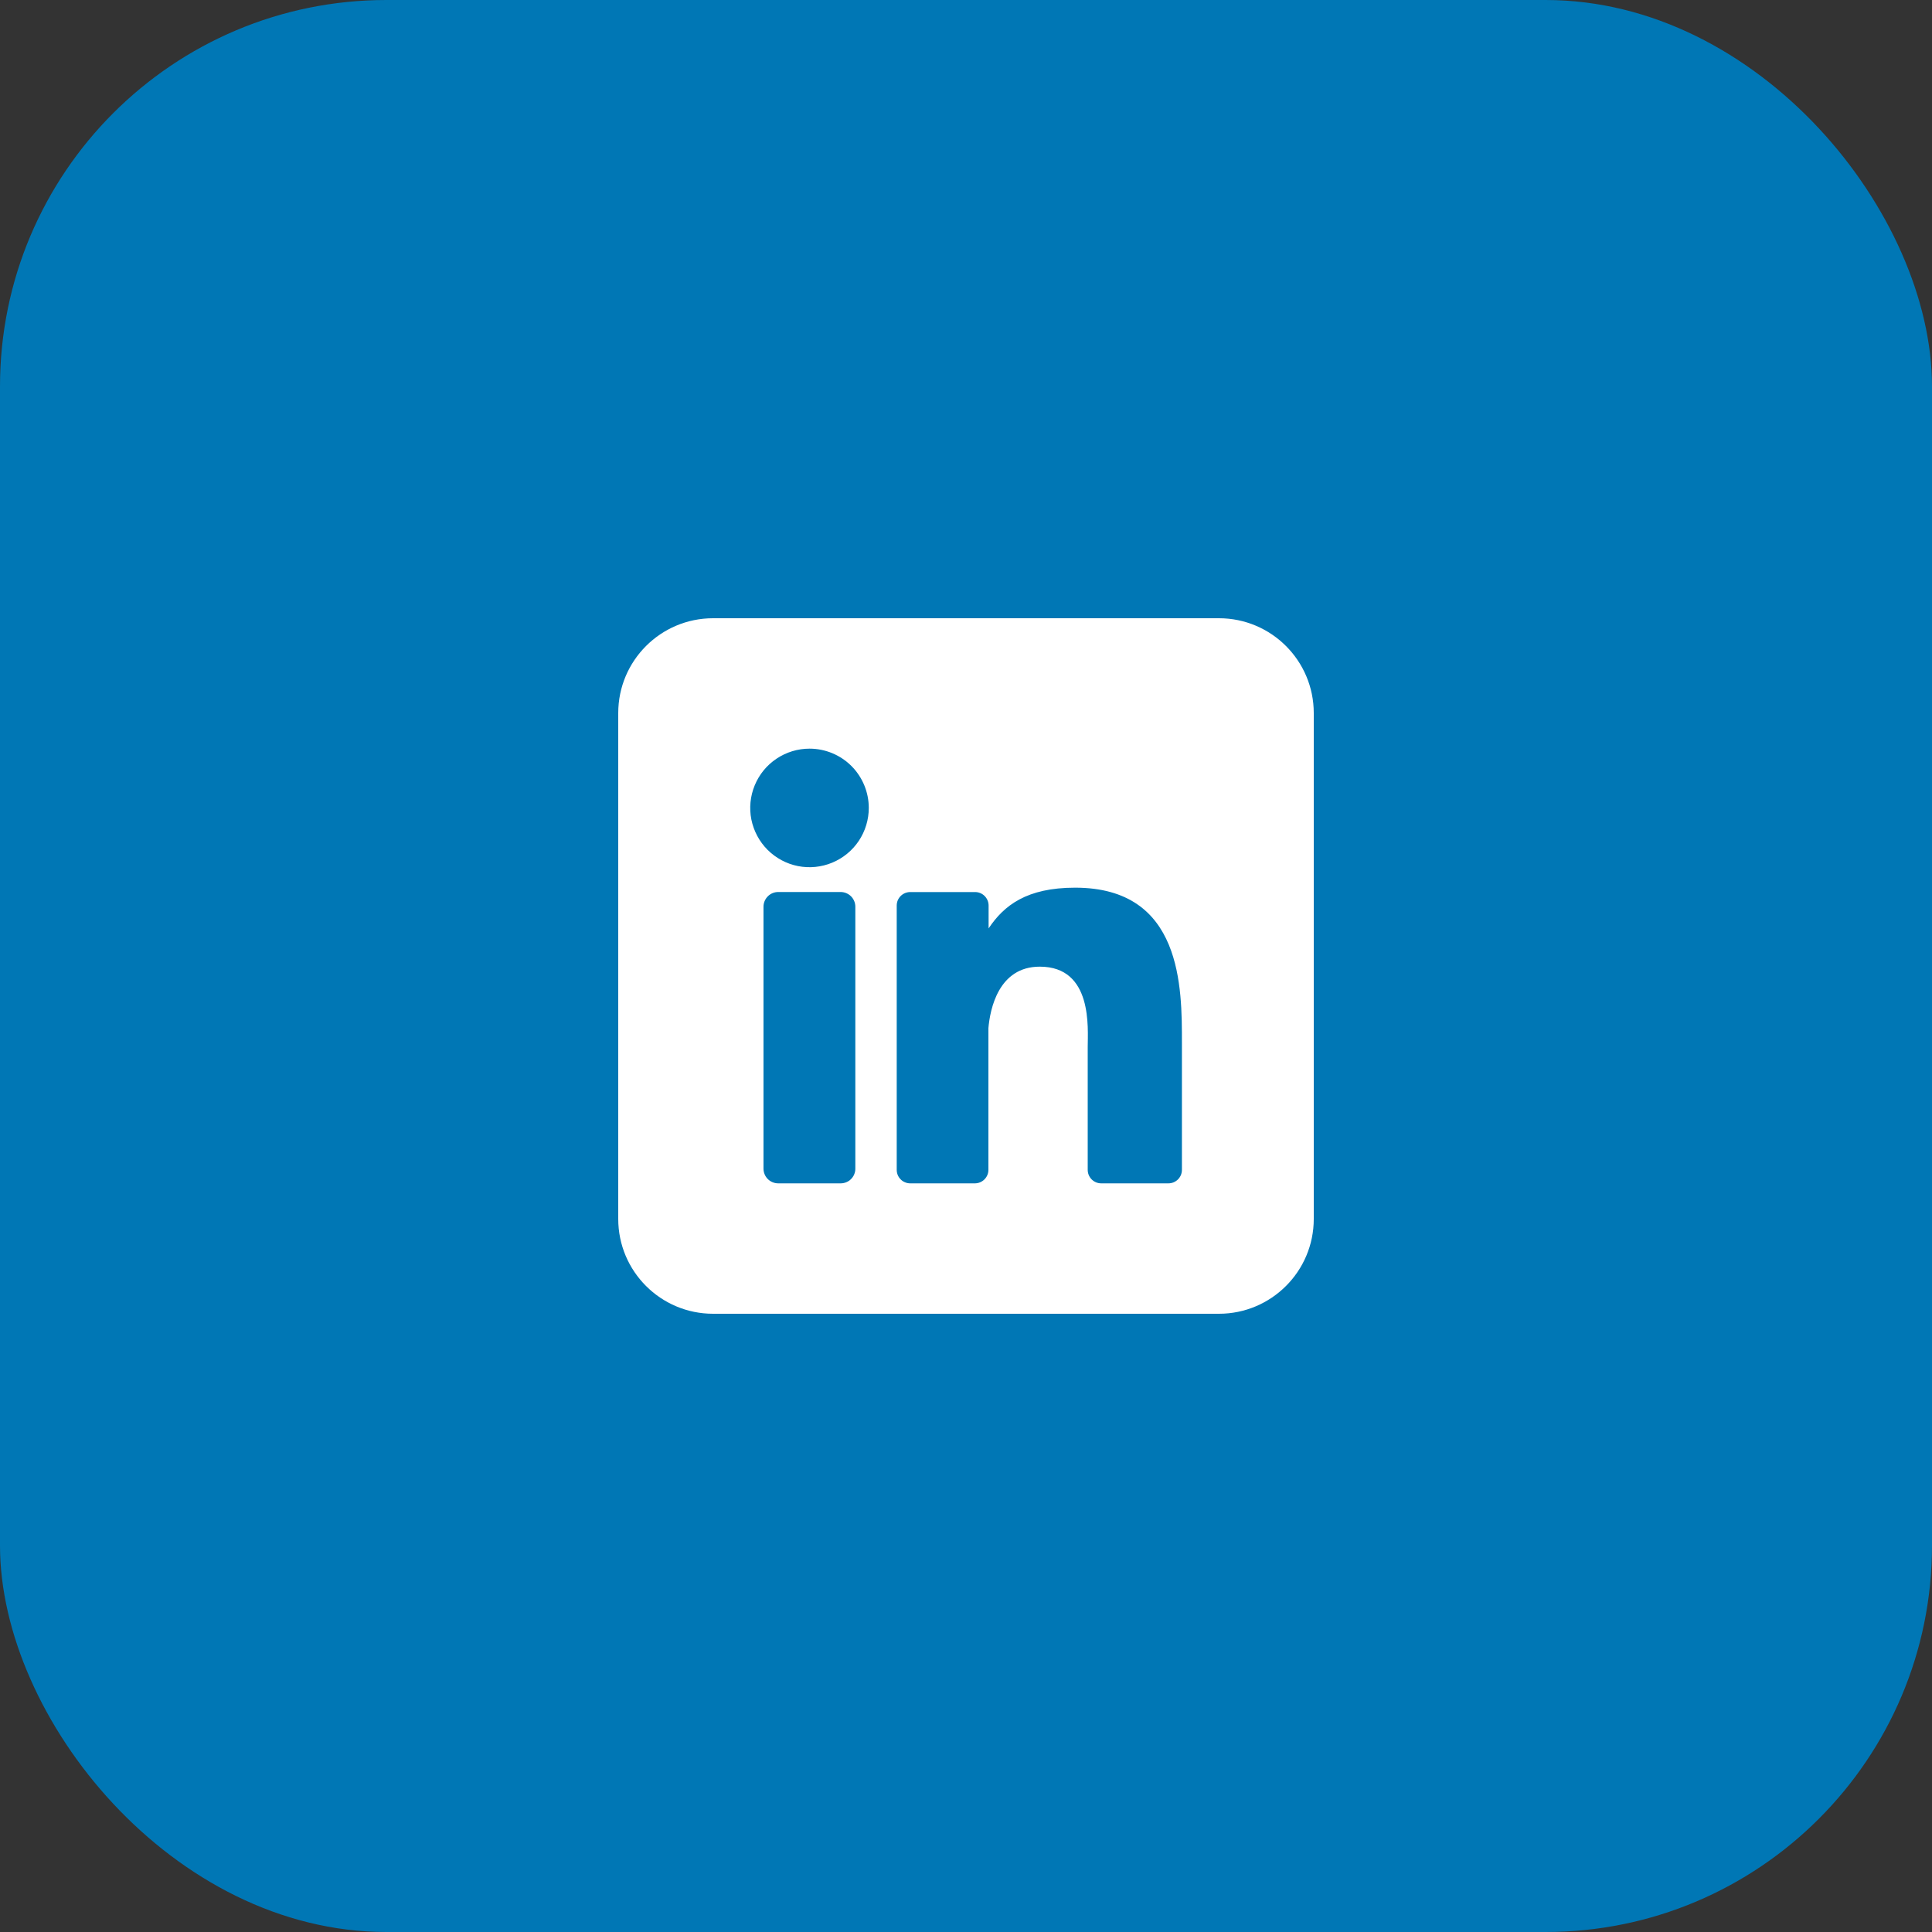
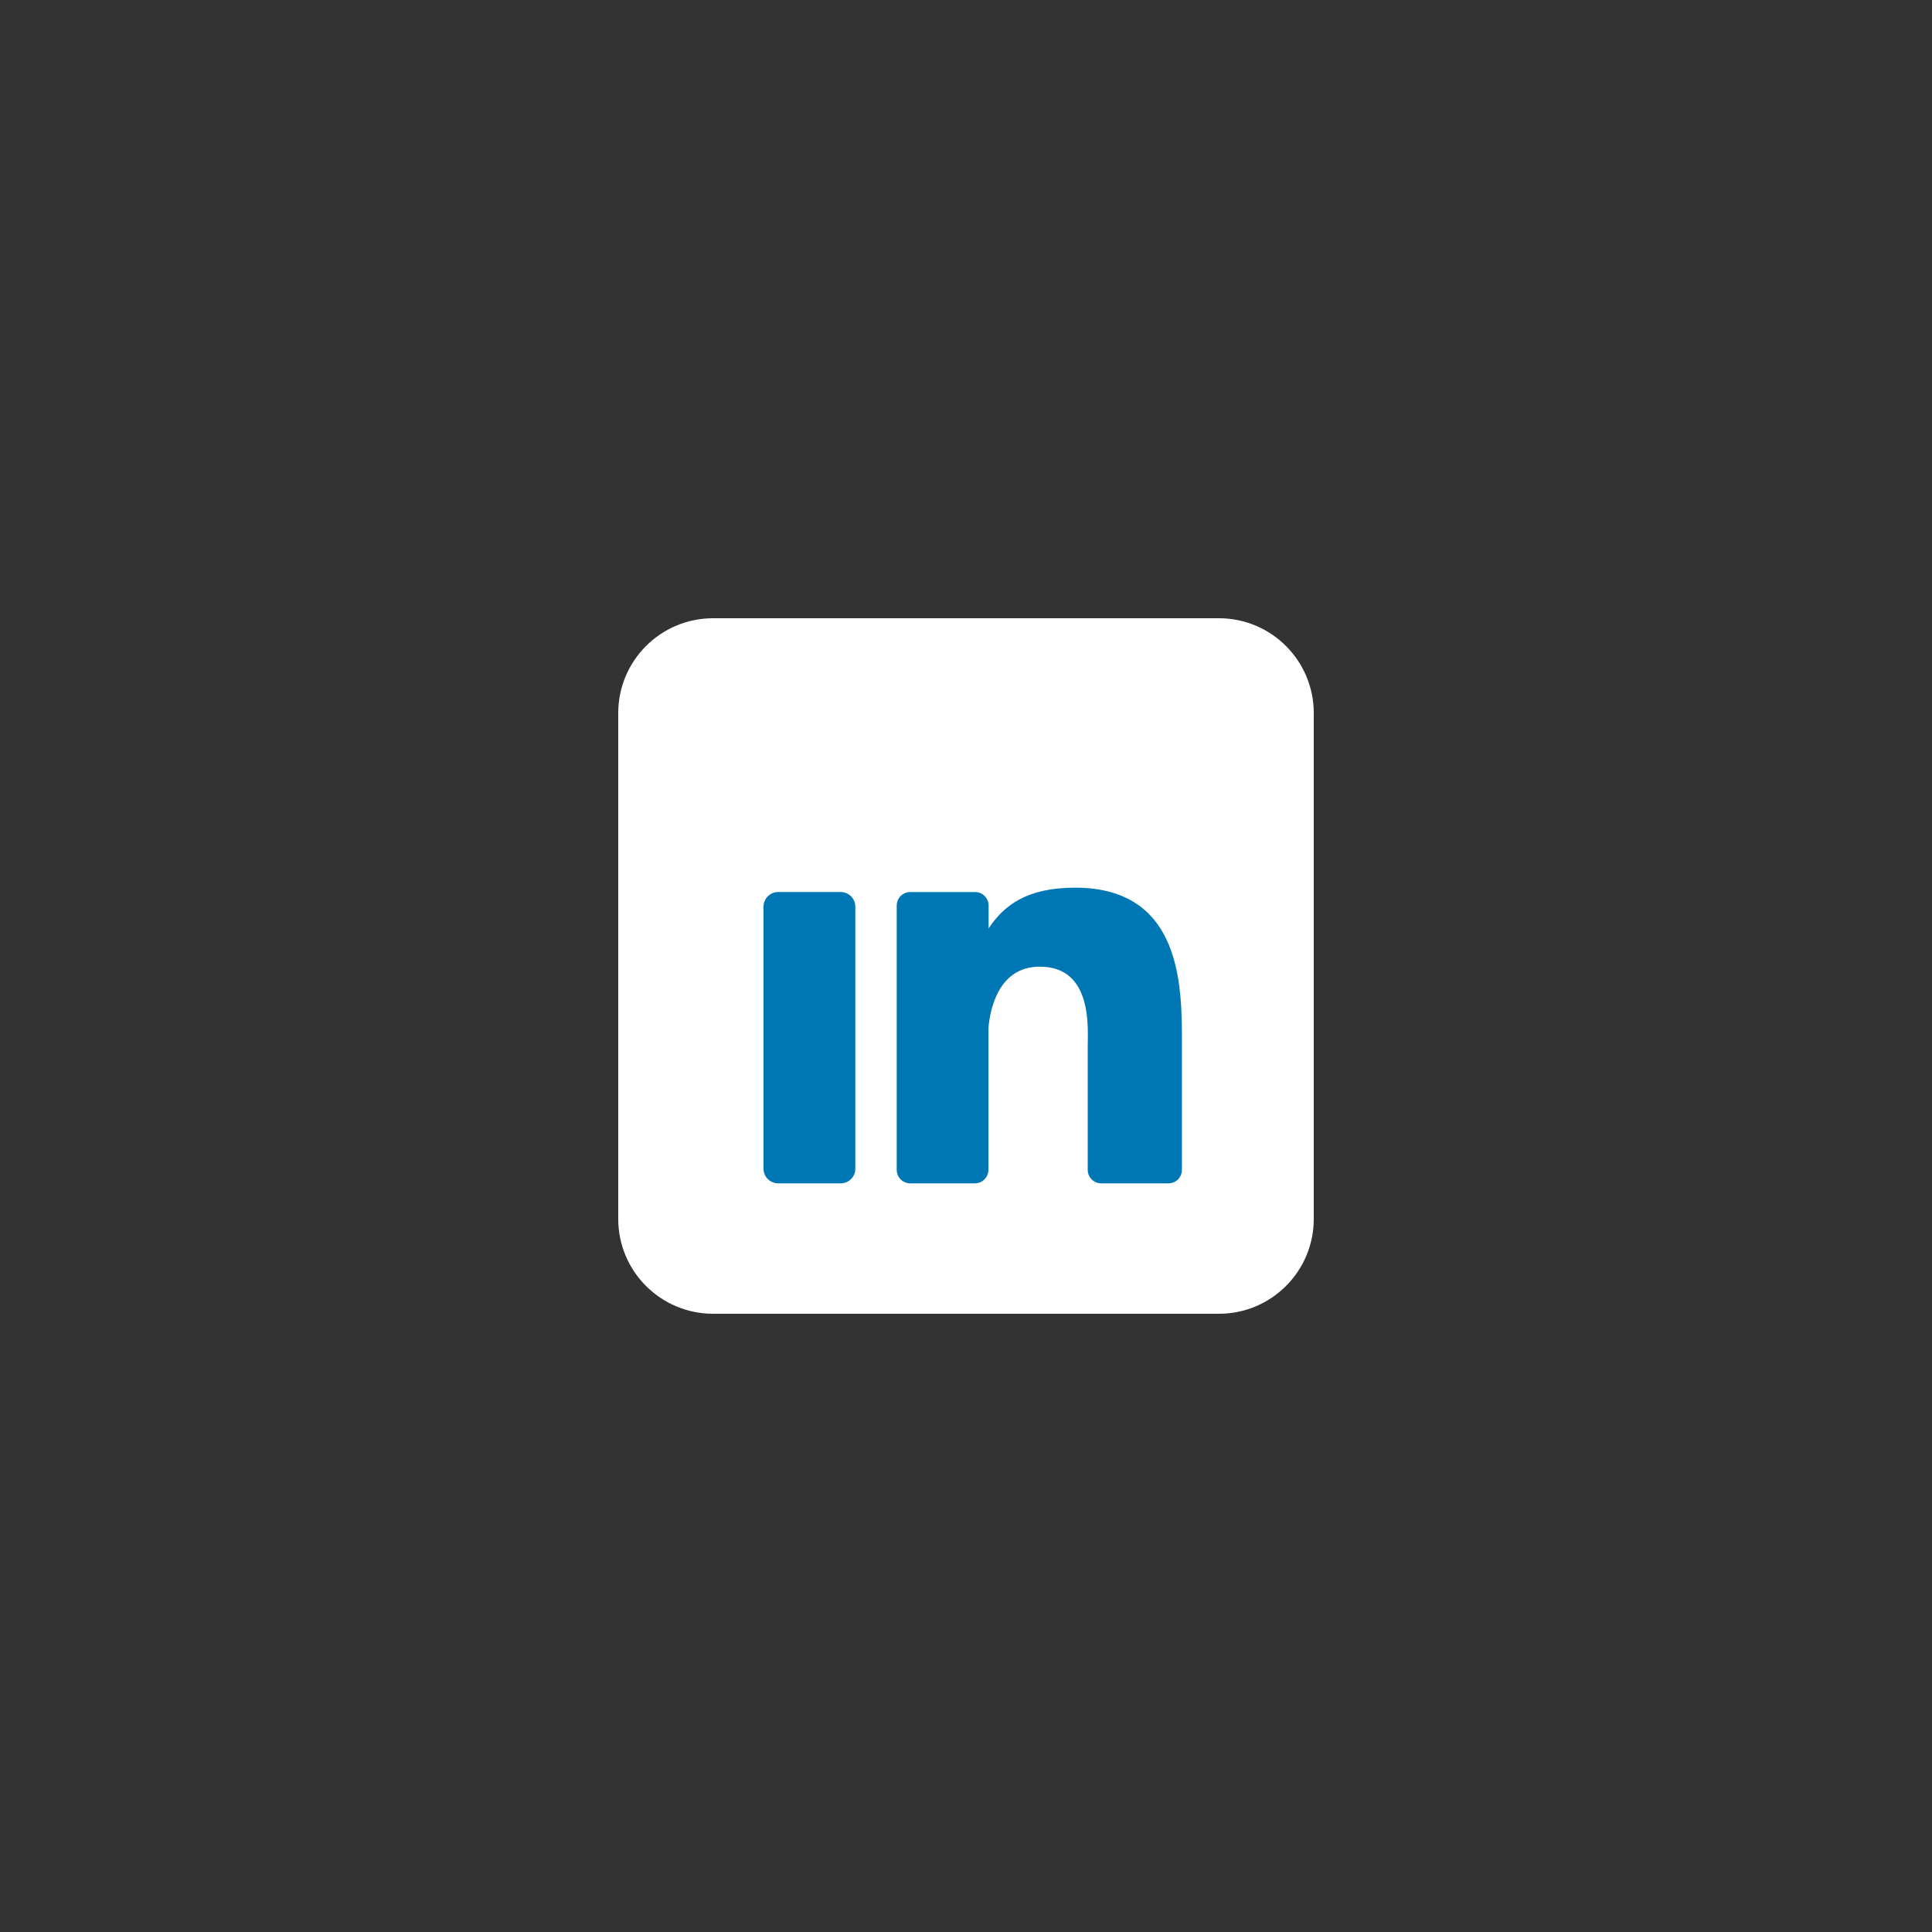
<svg xmlns="http://www.w3.org/2000/svg" width="50" height="50" viewBox="0 0 50 50" fill="none">
  <rect x="0" y="0" width="50" height="50" fill="#333333" stroke="none" />
-   <rect width="50" height="50" rx="10" fill="#0077B5" />
  <g clip-path="url(#clip0_110_927)">
    <path d="M31.546 16H18.454C17.099 16 16 17.099 16 18.454V31.546C16 32.901 17.099 34 18.454 34H31.546C32.901 34 34 32.901 34 31.546V18.454C34 17.099 32.901 16 31.546 16Z" fill="white" />
-     <path d="M22.484 20.909C22.484 21.212 22.394 21.509 22.226 21.761C22.057 22.014 21.817 22.21 21.537 22.326C21.257 22.442 20.948 22.473 20.651 22.414C20.353 22.355 20.08 22.208 19.865 21.994C19.651 21.779 19.505 21.506 19.445 21.208C19.386 20.911 19.417 20.602 19.533 20.322C19.649 20.042 19.845 19.802 20.098 19.634C20.35 19.465 20.647 19.375 20.95 19.375C21.357 19.375 21.747 19.537 22.035 19.824C22.322 20.112 22.484 20.502 22.484 20.909Z" fill="#0077B5" />
    <path d="M22.136 23.466V30.244C22.137 30.294 22.127 30.343 22.108 30.389C22.089 30.436 22.061 30.478 22.026 30.513C21.991 30.549 21.949 30.577 21.903 30.596C21.856 30.615 21.807 30.625 21.757 30.625H20.14C20.09 30.625 20.04 30.615 19.994 30.596C19.948 30.577 19.906 30.549 19.871 30.514C19.835 30.479 19.807 30.436 19.788 30.39C19.769 30.344 19.759 30.294 19.759 30.244V23.466C19.759 23.365 19.8 23.268 19.871 23.197C19.942 23.125 20.039 23.085 20.14 23.085H21.757C21.858 23.086 21.954 23.126 22.025 23.197C22.096 23.269 22.136 23.365 22.136 23.466Z" fill="#0077B5" />
    <path d="M30.588 26.994V30.275C30.588 30.321 30.579 30.367 30.562 30.409C30.544 30.452 30.518 30.49 30.486 30.523C30.453 30.555 30.415 30.581 30.372 30.599C30.33 30.616 30.284 30.625 30.238 30.625H28.5C28.454 30.625 28.408 30.616 28.366 30.599C28.323 30.581 28.285 30.555 28.252 30.523C28.22 30.49 28.194 30.452 28.176 30.409C28.159 30.367 28.15 30.321 28.15 30.275V27.096C28.15 26.621 28.289 25.017 26.909 25.017C25.841 25.017 25.623 26.115 25.58 26.608V30.275C25.58 30.367 25.544 30.455 25.479 30.521C25.415 30.586 25.327 30.624 25.235 30.625H23.556C23.51 30.625 23.465 30.616 23.422 30.598C23.38 30.581 23.341 30.555 23.309 30.522C23.276 30.49 23.251 30.451 23.233 30.409C23.216 30.366 23.207 30.321 23.207 30.275V23.436C23.207 23.39 23.216 23.345 23.233 23.302C23.251 23.26 23.276 23.221 23.309 23.189C23.341 23.156 23.38 23.131 23.422 23.113C23.465 23.096 23.51 23.086 23.556 23.086H25.235C25.328 23.086 25.417 23.123 25.483 23.189C25.548 23.255 25.585 23.343 25.585 23.436V24.027C25.982 23.432 26.57 22.973 27.825 22.973C30.605 22.973 30.588 25.569 30.588 26.994Z" fill="#0077B5" />
  </g>
  <defs>
    <clipPath id="clip0_110_927">
      <rect width="18" height="18" fill="white" transform="translate(16 16)" />
    </clipPath>
  </defs>
</svg>